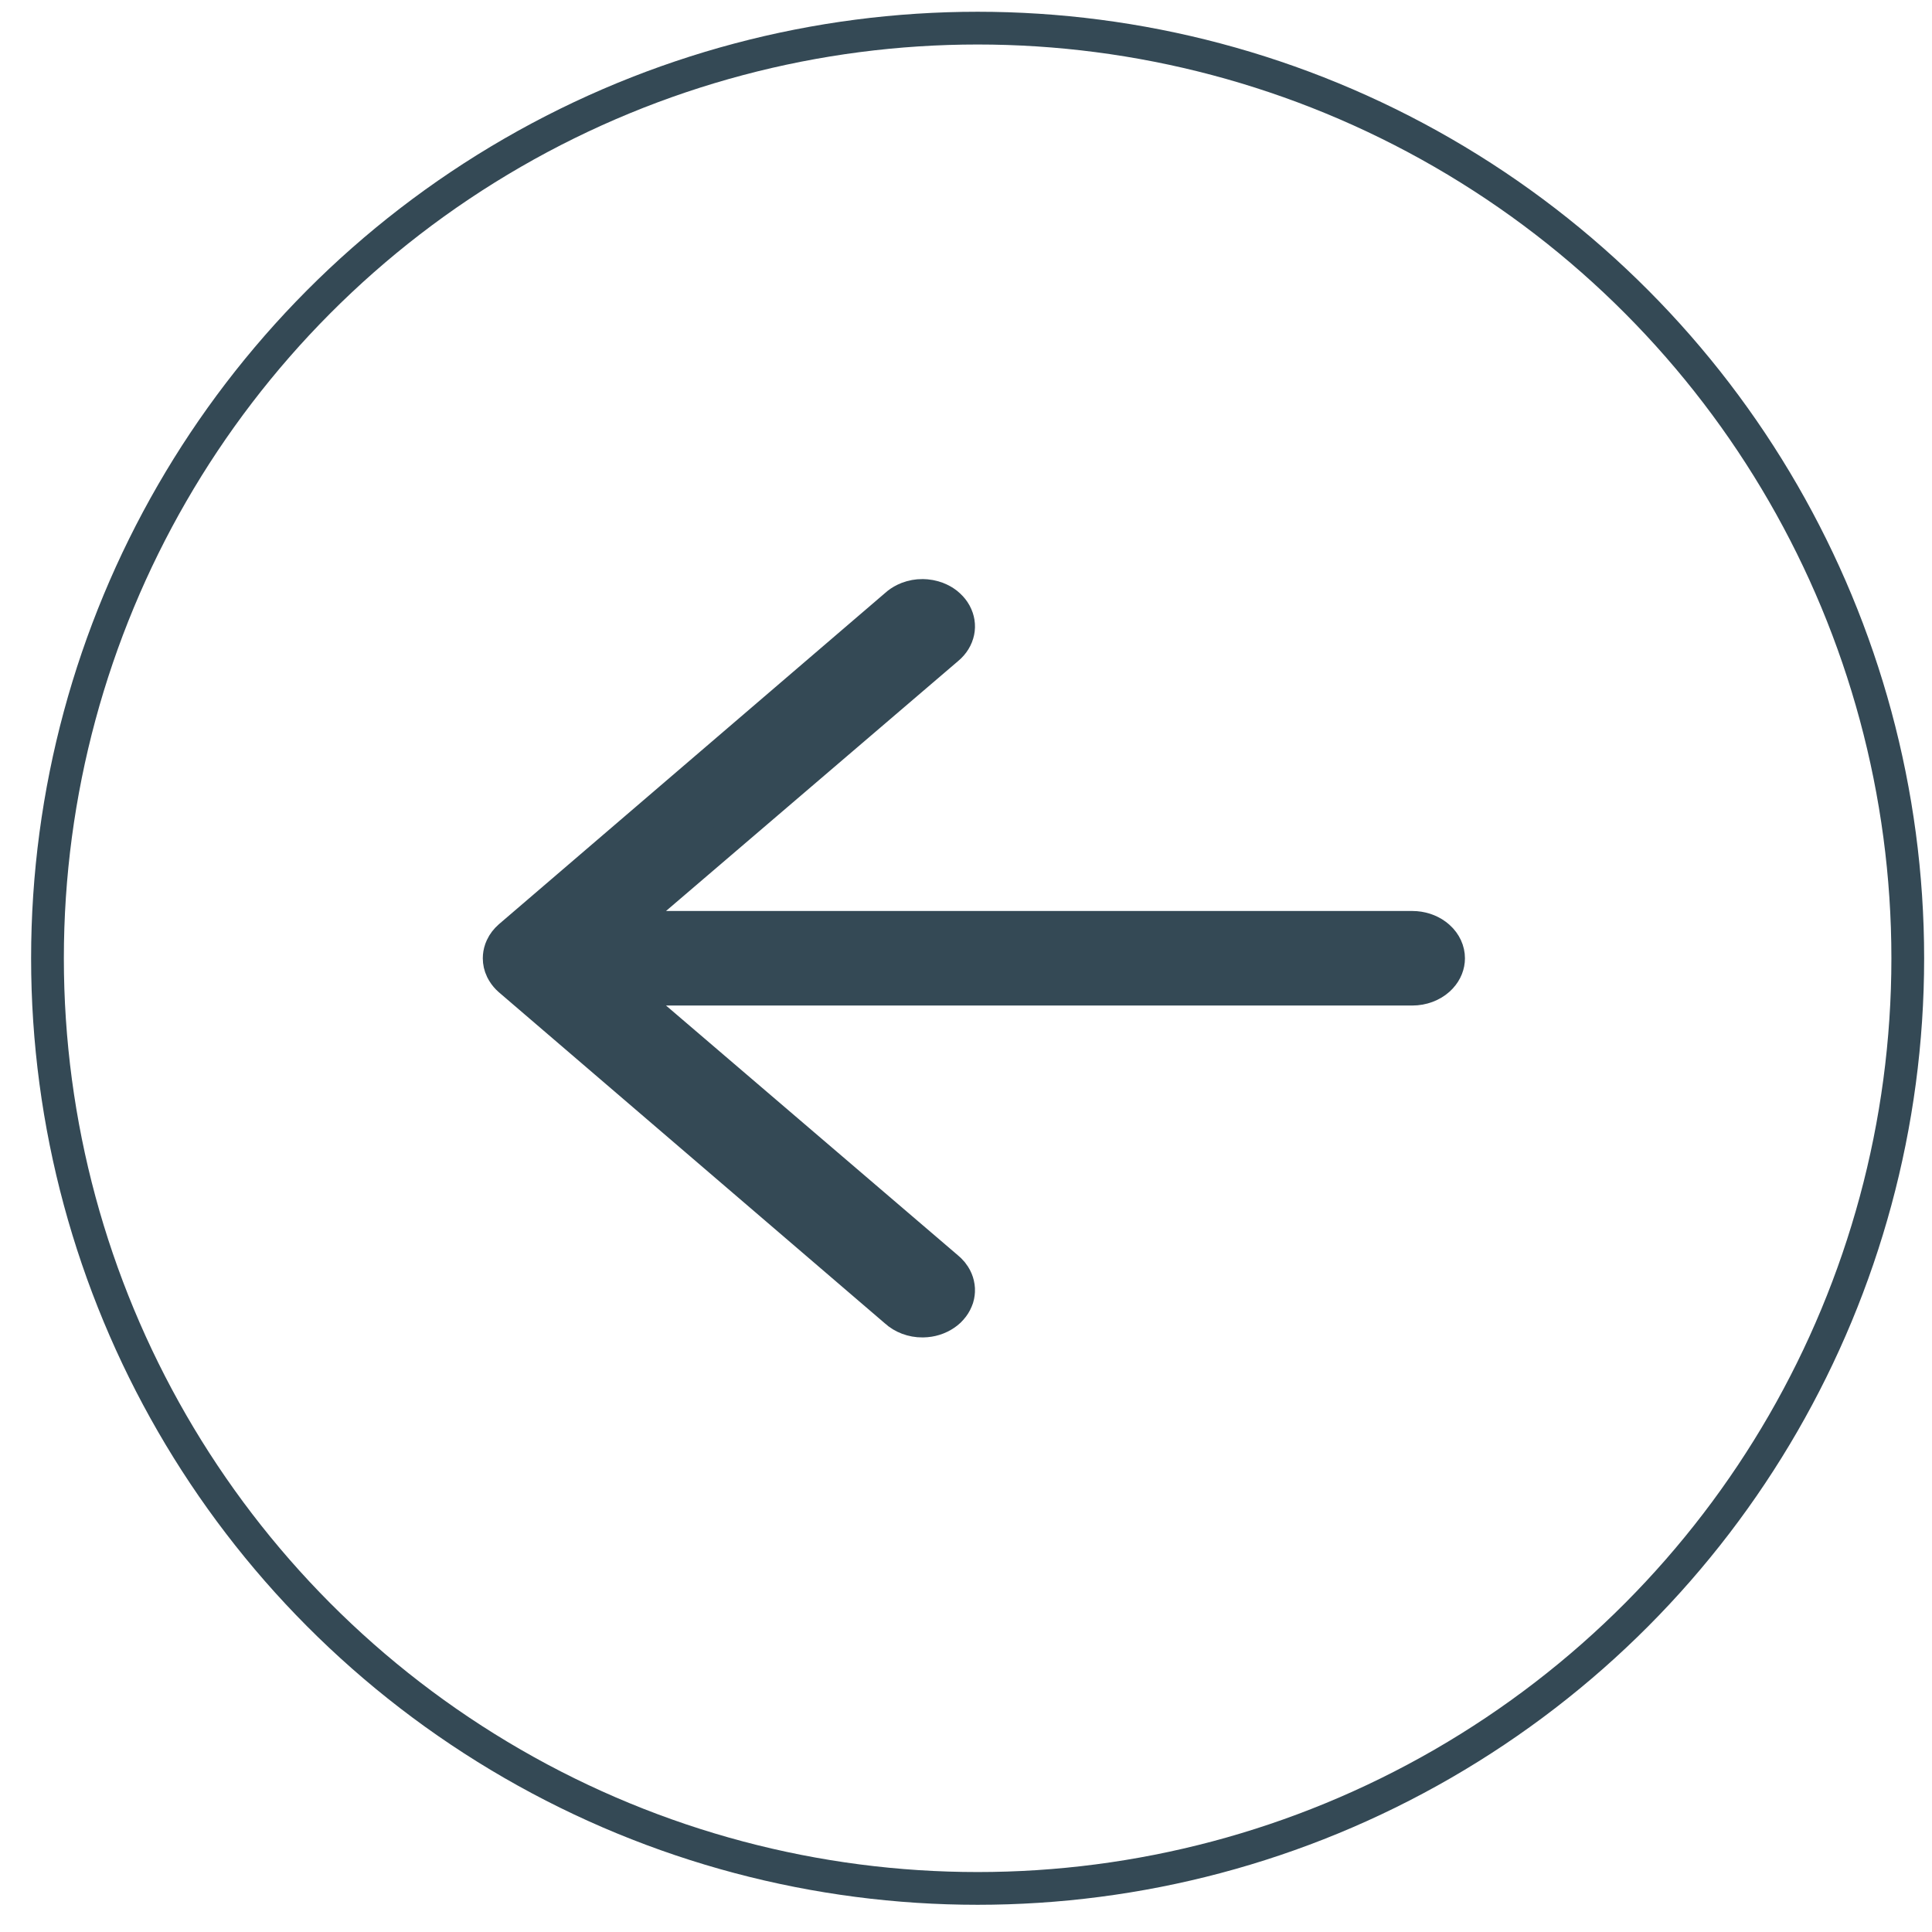
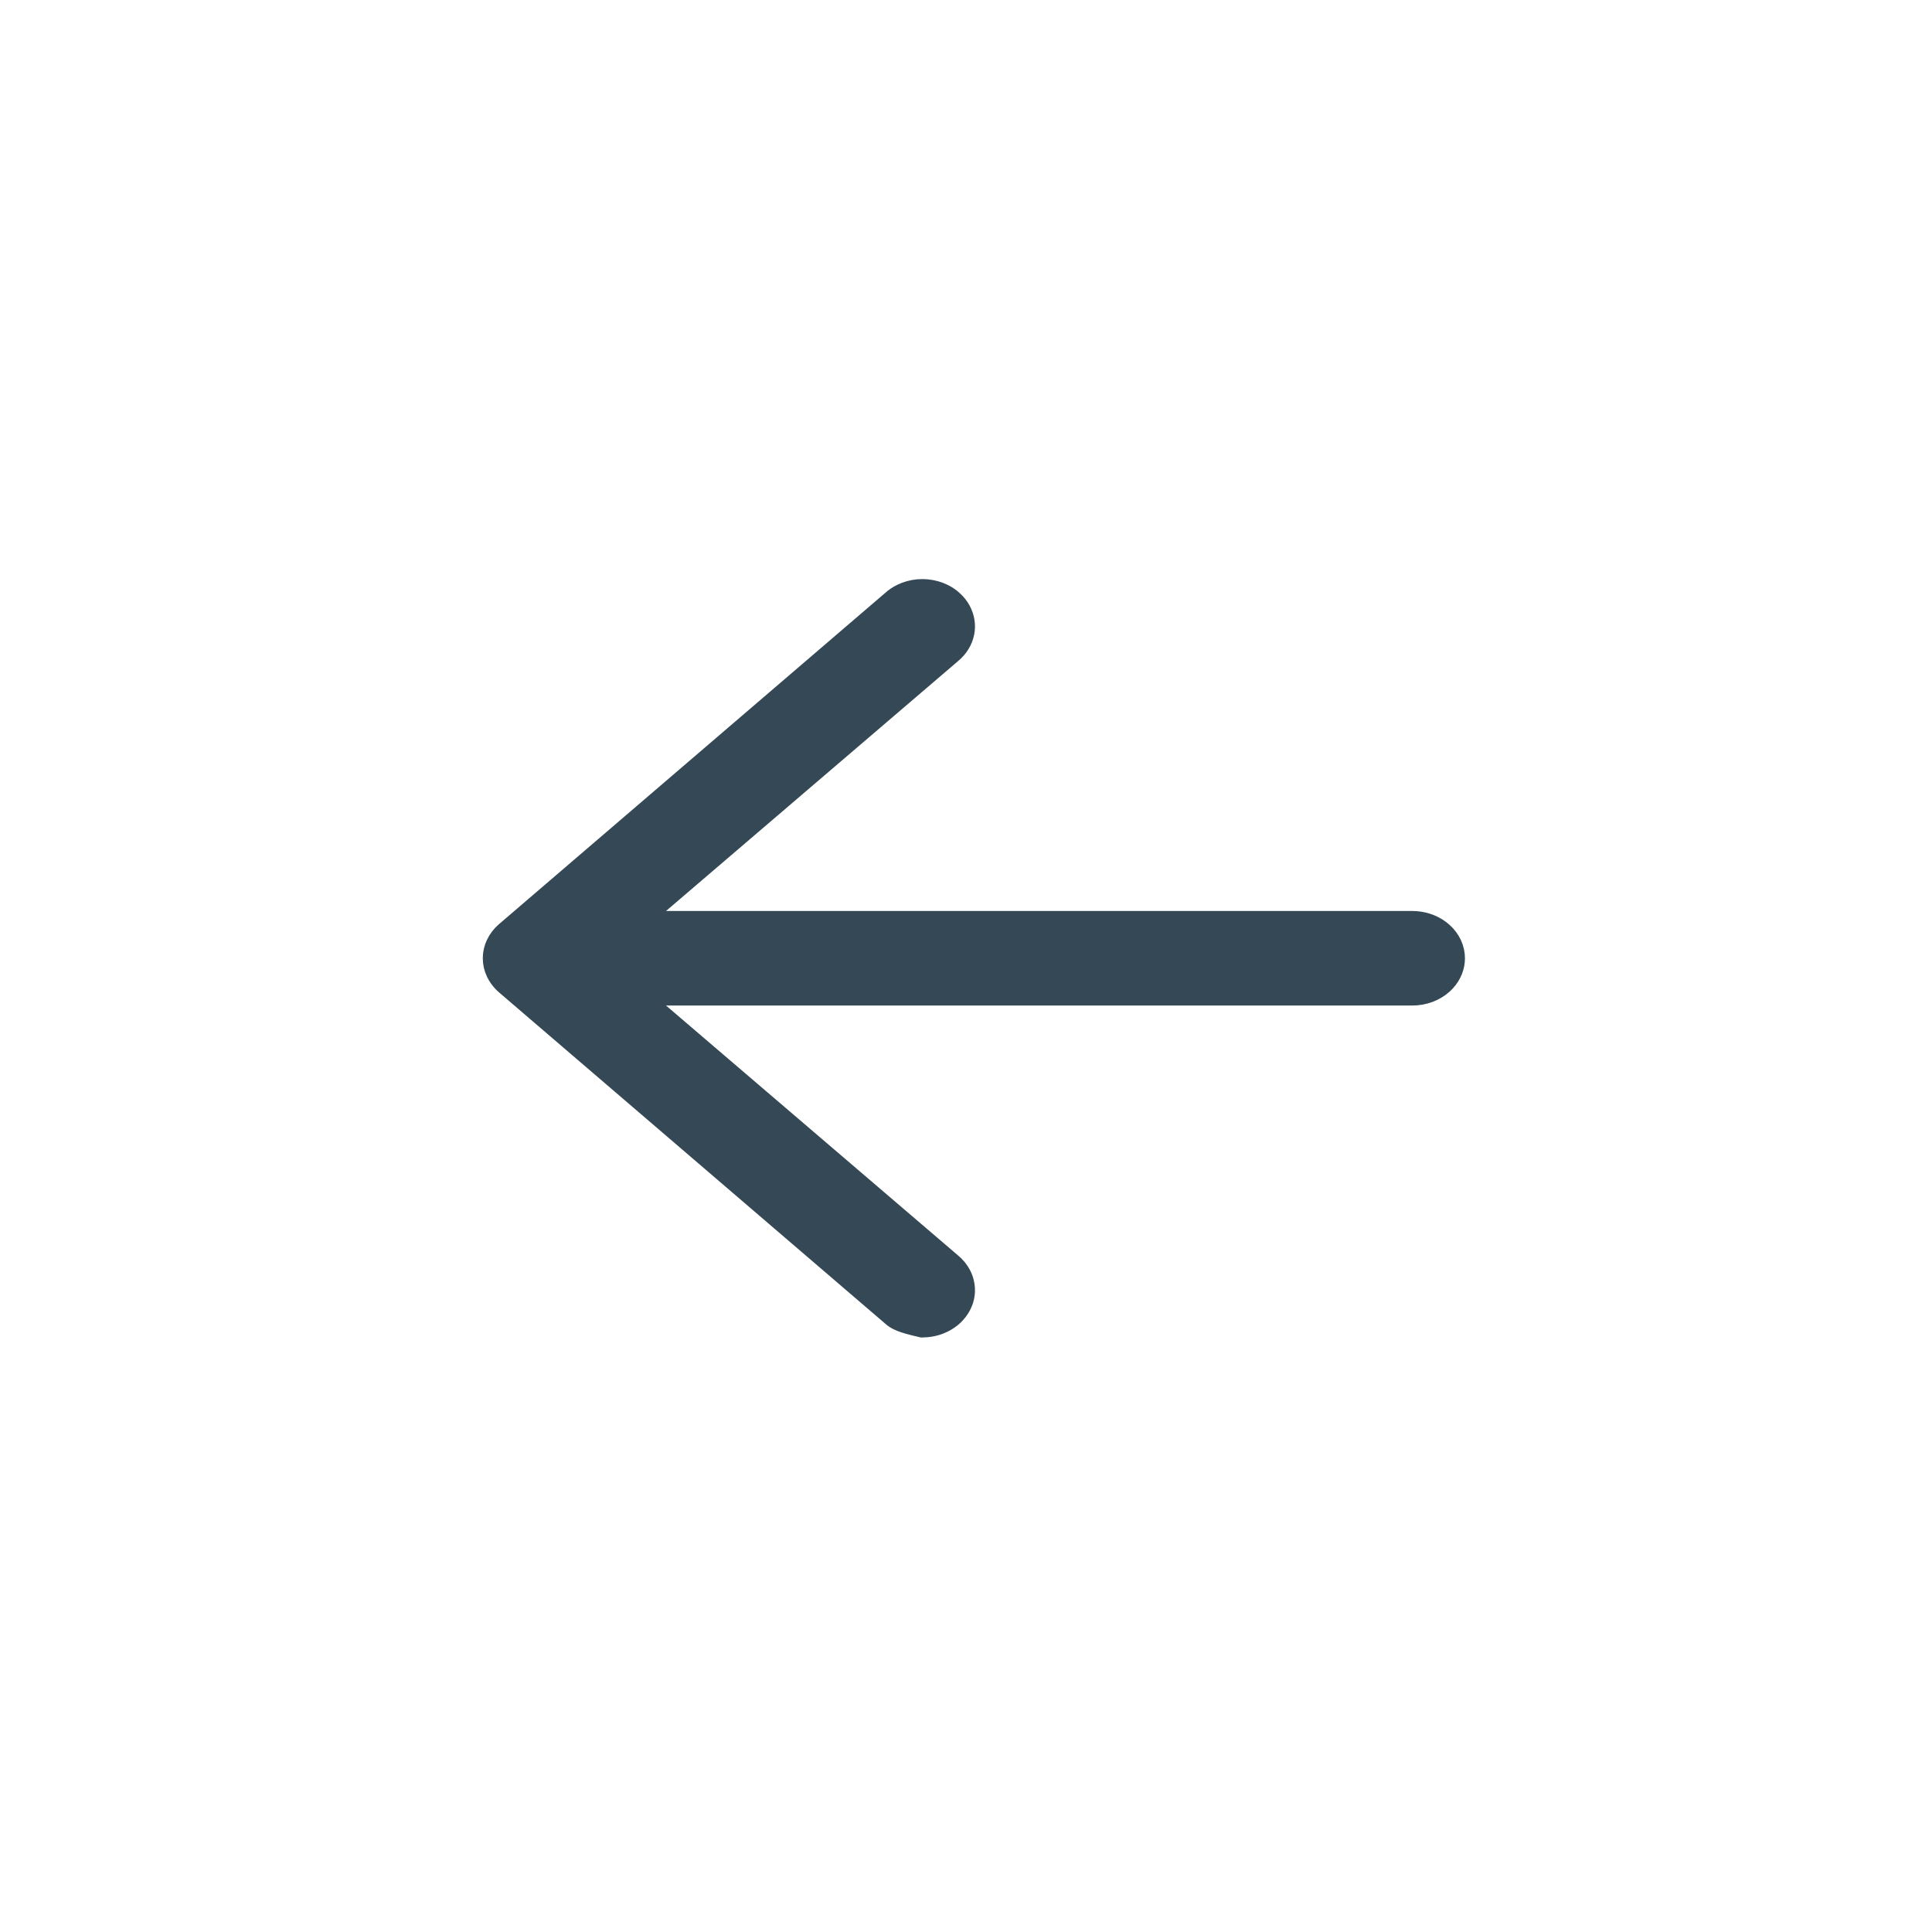
<svg xmlns="http://www.w3.org/2000/svg" width="59" height="59" viewBox="0 0 59 59" fill="none">
-   <circle cx="29.855" cy="29.264" r="28.405" transform="rotate(-180 29.855 29.264)" stroke="#344955" />
-   <path d="M28.172 40.343C28.017 40.344 27.864 40.316 27.723 40.263C27.583 40.21 27.458 40.134 27.357 40.041L27.351 40.036L27.344 40.03L15.561 29.923C15.483 29.855 15.419 29.779 15.37 29.698L15.324 29.615C15.27 29.502 15.244 29.383 15.244 29.264C15.244 29.175 15.259 29.085 15.289 28.998L15.324 28.913C15.377 28.8 15.457 28.695 15.561 28.604L27.344 18.498L27.351 18.493L27.357 18.487C27.433 18.417 27.522 18.356 27.622 18.308L27.723 18.264C27.864 18.211 28.017 18.183 28.172 18.184L28.288 18.19C28.364 18.197 28.44 18.211 28.513 18.232L28.62 18.267C28.725 18.308 28.821 18.361 28.905 18.425L28.984 18.493C29.059 18.563 29.12 18.641 29.166 18.723L29.207 18.807C29.244 18.892 29.265 18.98 29.272 19.069L29.274 19.158C29.271 19.247 29.252 19.335 29.219 19.421L29.181 19.506C29.138 19.59 29.08 19.669 29.008 19.741L28.931 19.81L28.922 19.818L20.014 27.44L18.986 28.32L43.13 28.32C43.401 28.32 43.655 28.405 43.851 28.549L43.932 28.615C44.135 28.797 44.237 29.032 44.237 29.264C44.237 29.467 44.159 29.672 44.003 29.842L43.932 29.913C43.728 30.096 43.44 30.207 43.13 30.207L18.986 30.207L20.014 31.087L28.922 38.71L28.931 38.718L29.008 38.787C29.056 38.834 29.098 38.886 29.133 38.94L29.181 39.022C29.224 39.105 29.252 39.193 29.265 39.281L29.274 39.37C29.277 39.458 29.266 39.547 29.24 39.634L29.207 39.72C29.171 39.806 29.12 39.887 29.054 39.962L28.984 40.036C28.909 40.106 28.82 40.166 28.722 40.215L28.62 40.26C28.515 40.301 28.402 40.327 28.288 40.337L28.172 40.343Z" fill="#344955" stroke="#344955" />
+   <path d="M28.172 40.343C27.583 40.21 27.458 40.134 27.357 40.041L27.351 40.036L27.344 40.03L15.561 29.923C15.483 29.855 15.419 29.779 15.37 29.698L15.324 29.615C15.27 29.502 15.244 29.383 15.244 29.264C15.244 29.175 15.259 29.085 15.289 28.998L15.324 28.913C15.377 28.8 15.457 28.695 15.561 28.604L27.344 18.498L27.351 18.493L27.357 18.487C27.433 18.417 27.522 18.356 27.622 18.308L27.723 18.264C27.864 18.211 28.017 18.183 28.172 18.184L28.288 18.19C28.364 18.197 28.44 18.211 28.513 18.232L28.62 18.267C28.725 18.308 28.821 18.361 28.905 18.425L28.984 18.493C29.059 18.563 29.12 18.641 29.166 18.723L29.207 18.807C29.244 18.892 29.265 18.98 29.272 19.069L29.274 19.158C29.271 19.247 29.252 19.335 29.219 19.421L29.181 19.506C29.138 19.59 29.08 19.669 29.008 19.741L28.931 19.81L28.922 19.818L20.014 27.44L18.986 28.32L43.13 28.32C43.401 28.32 43.655 28.405 43.851 28.549L43.932 28.615C44.135 28.797 44.237 29.032 44.237 29.264C44.237 29.467 44.159 29.672 44.003 29.842L43.932 29.913C43.728 30.096 43.44 30.207 43.13 30.207L18.986 30.207L20.014 31.087L28.922 38.71L28.931 38.718L29.008 38.787C29.056 38.834 29.098 38.886 29.133 38.94L29.181 39.022C29.224 39.105 29.252 39.193 29.265 39.281L29.274 39.37C29.277 39.458 29.266 39.547 29.24 39.634L29.207 39.72C29.171 39.806 29.12 39.887 29.054 39.962L28.984 40.036C28.909 40.106 28.82 40.166 28.722 40.215L28.62 40.26C28.515 40.301 28.402 40.327 28.288 40.337L28.172 40.343Z" fill="#344955" stroke="#344955" />
</svg>